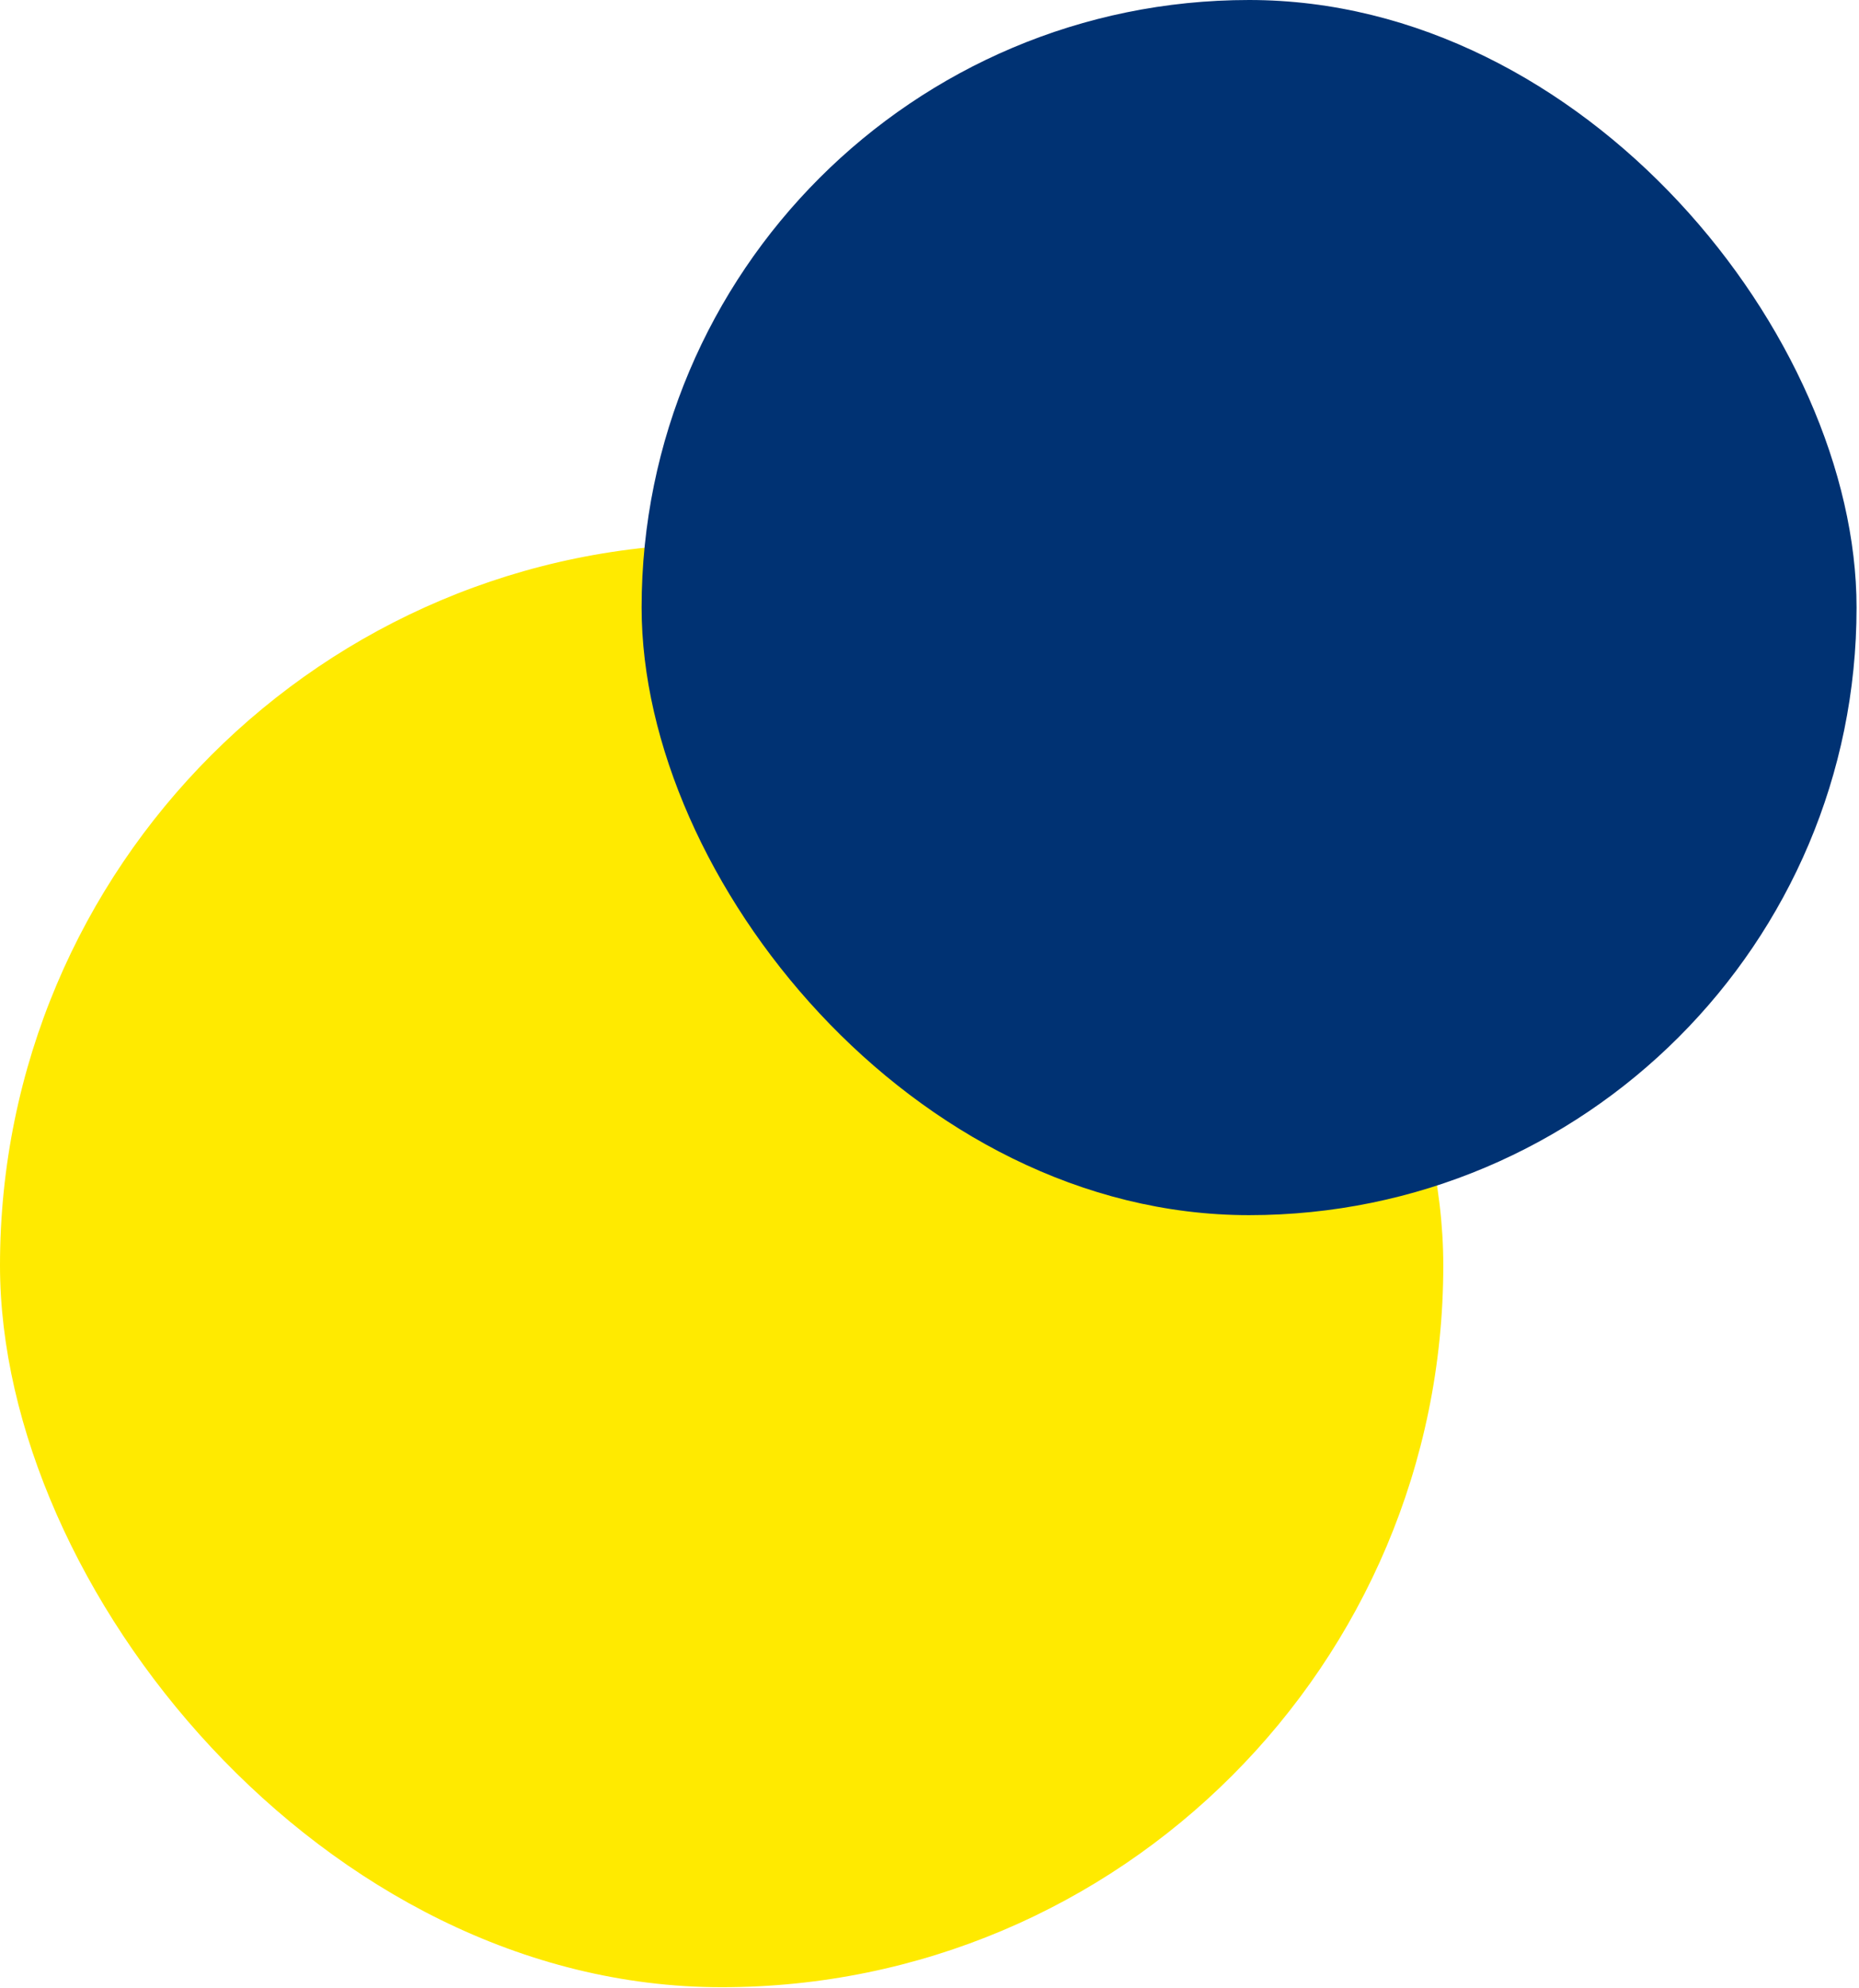
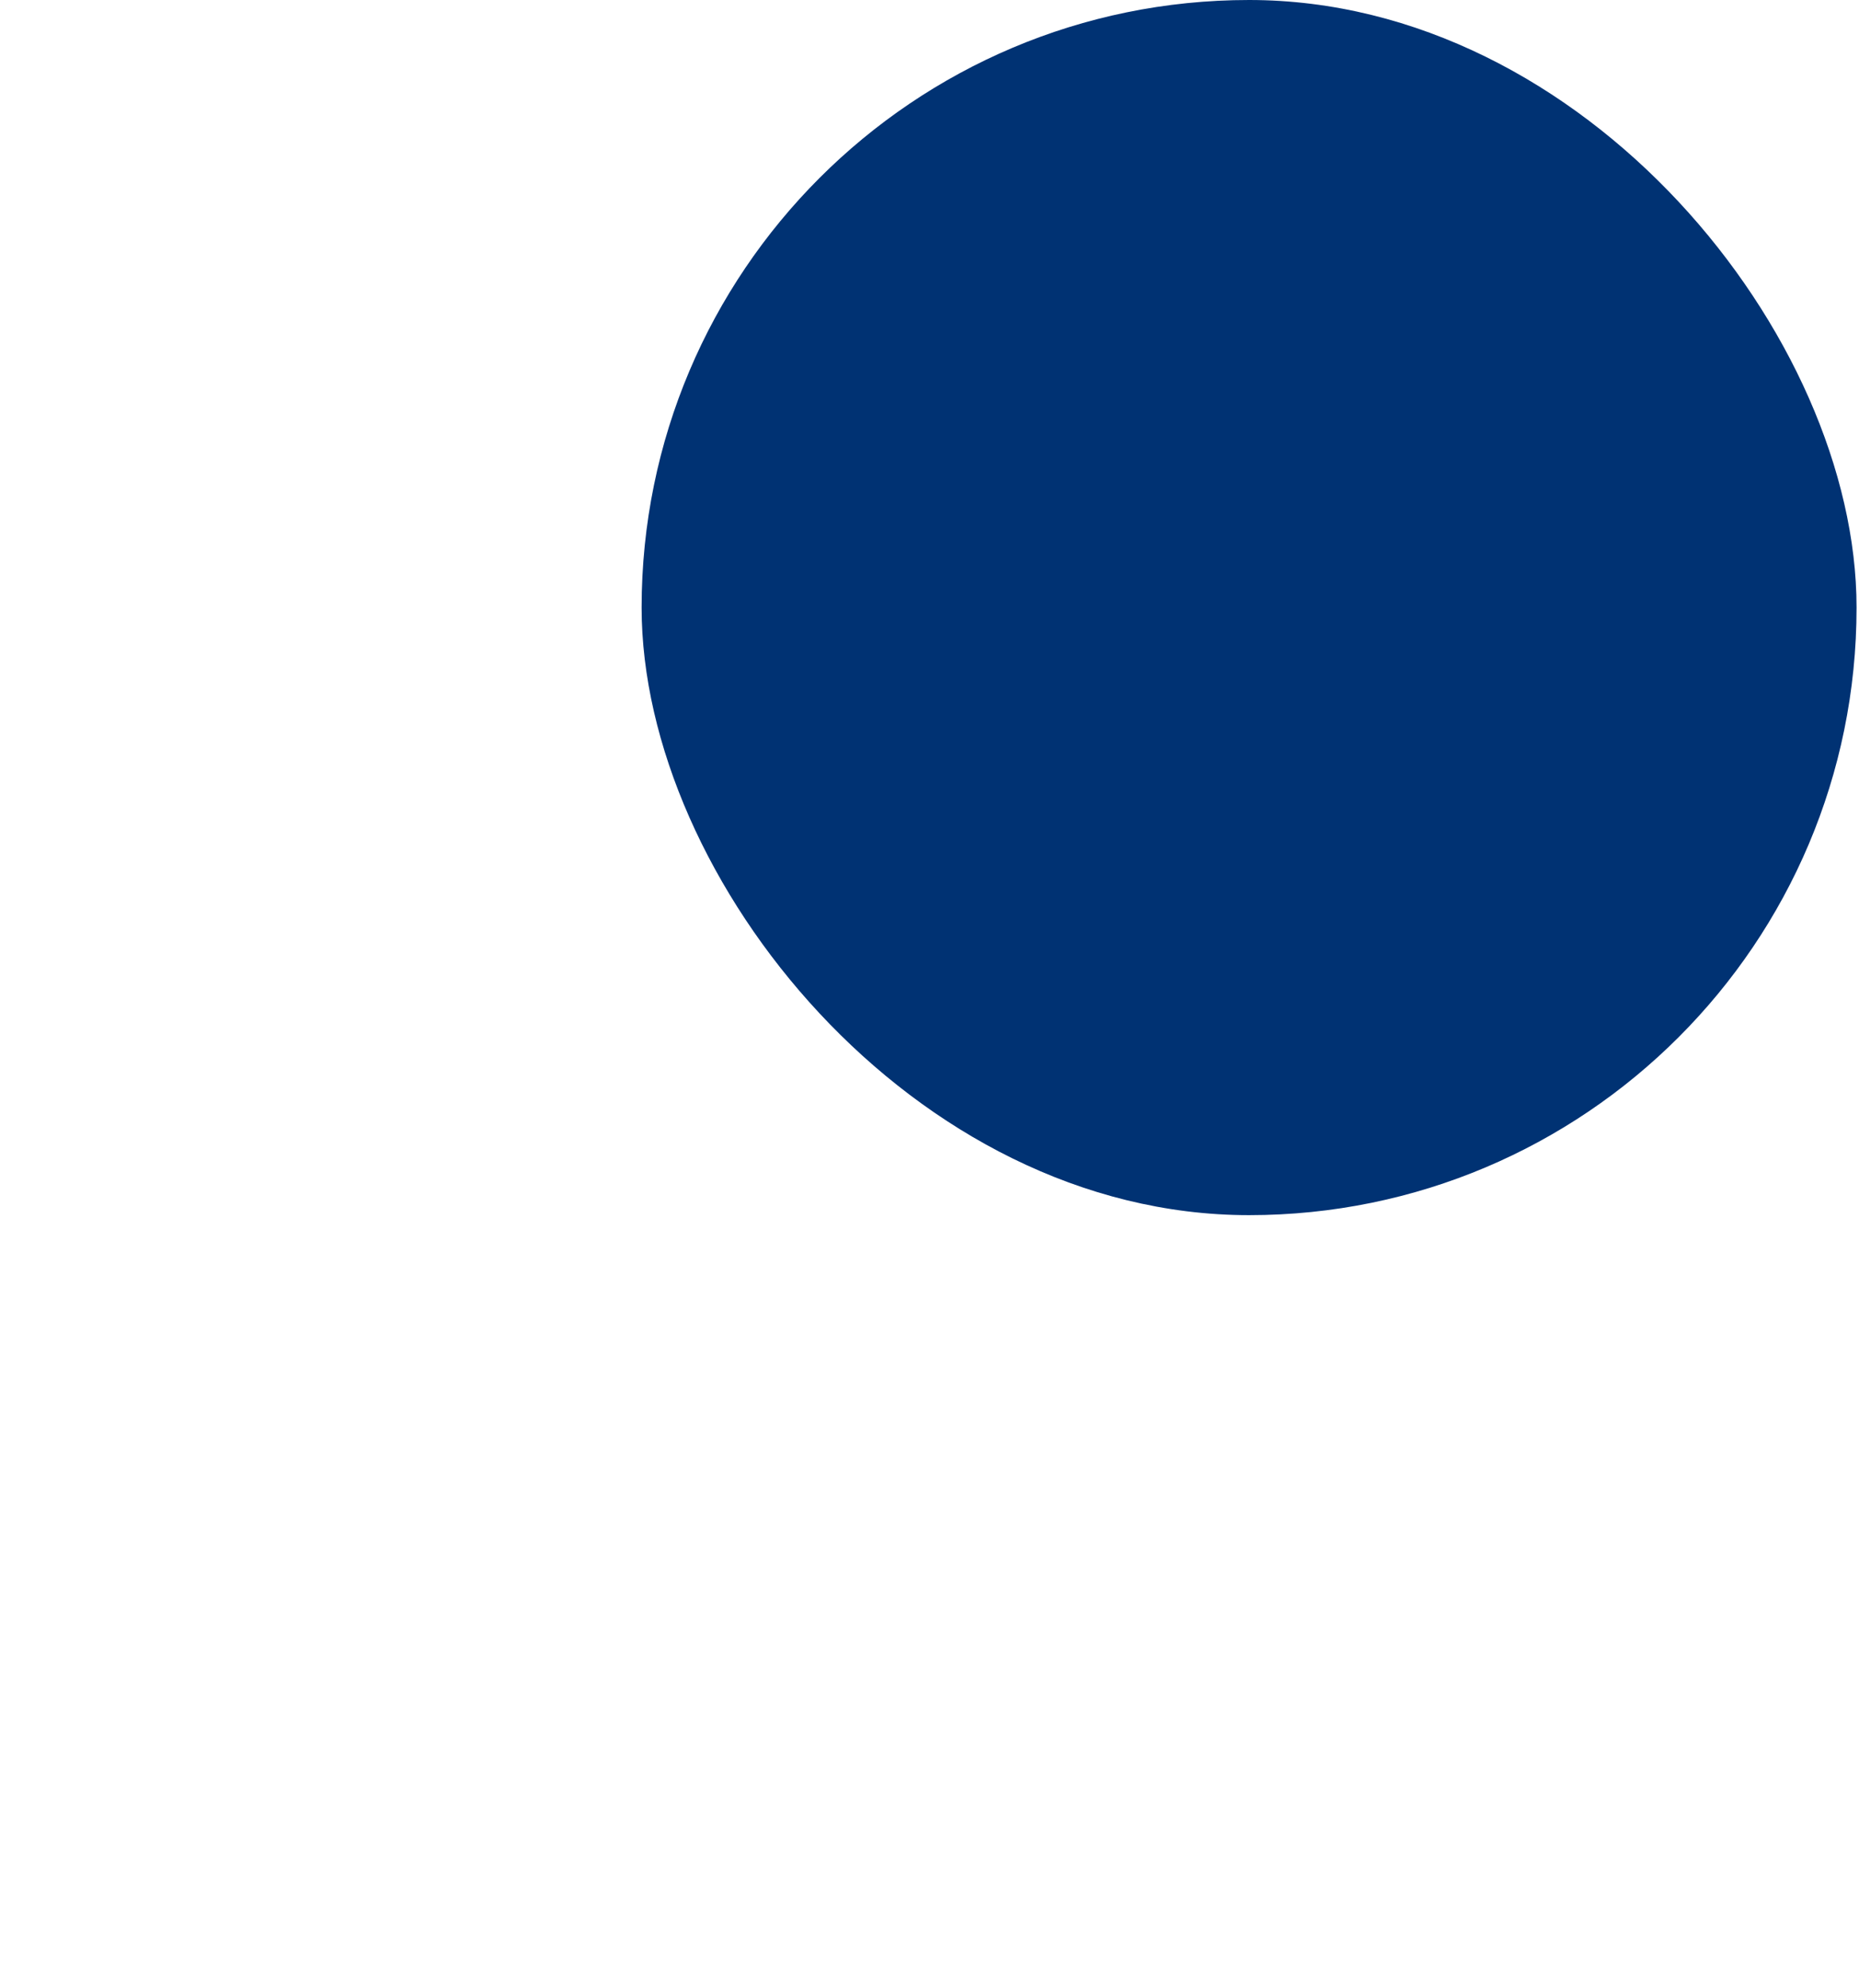
<svg xmlns="http://www.w3.org/2000/svg" width="635" height="679" viewBox="0 0 635 679" fill="none">
-   <rect y="185.674" width="493" height="493" rx="246.5" fill="#FFEA00" />
  <rect x="219.164" width="415" height="415" rx="207.5" fill="#003273" />
</svg>